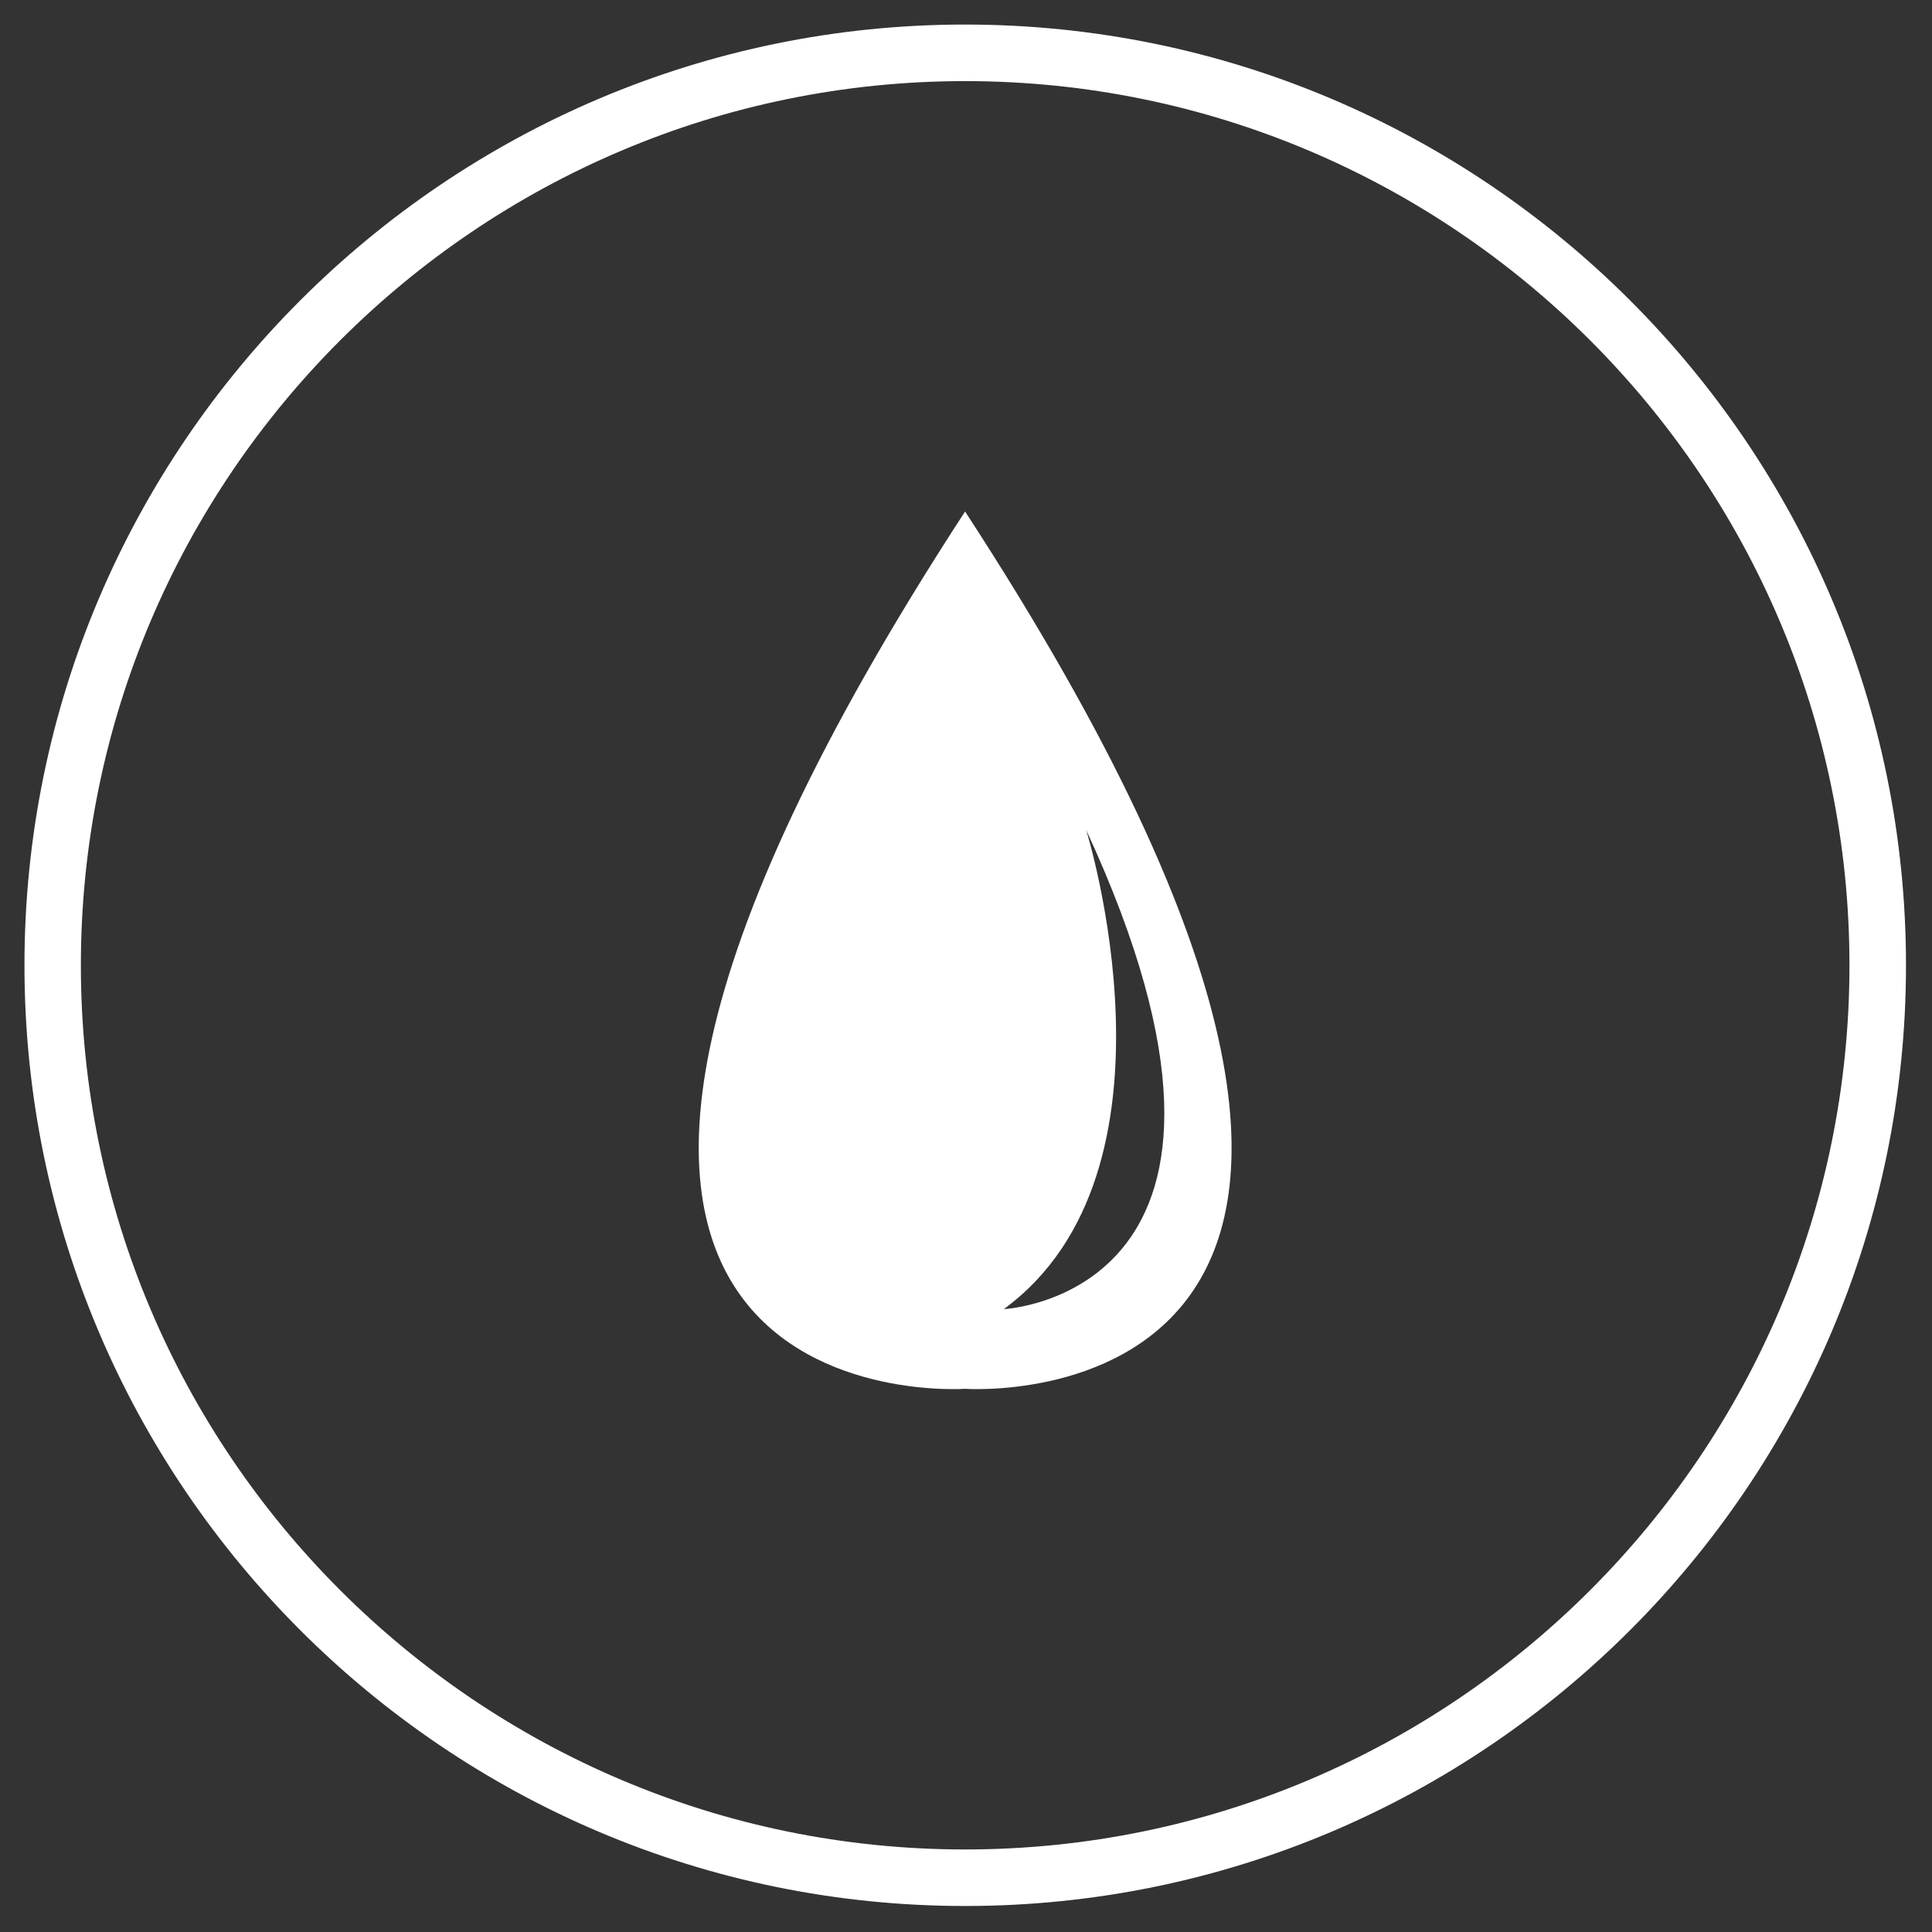
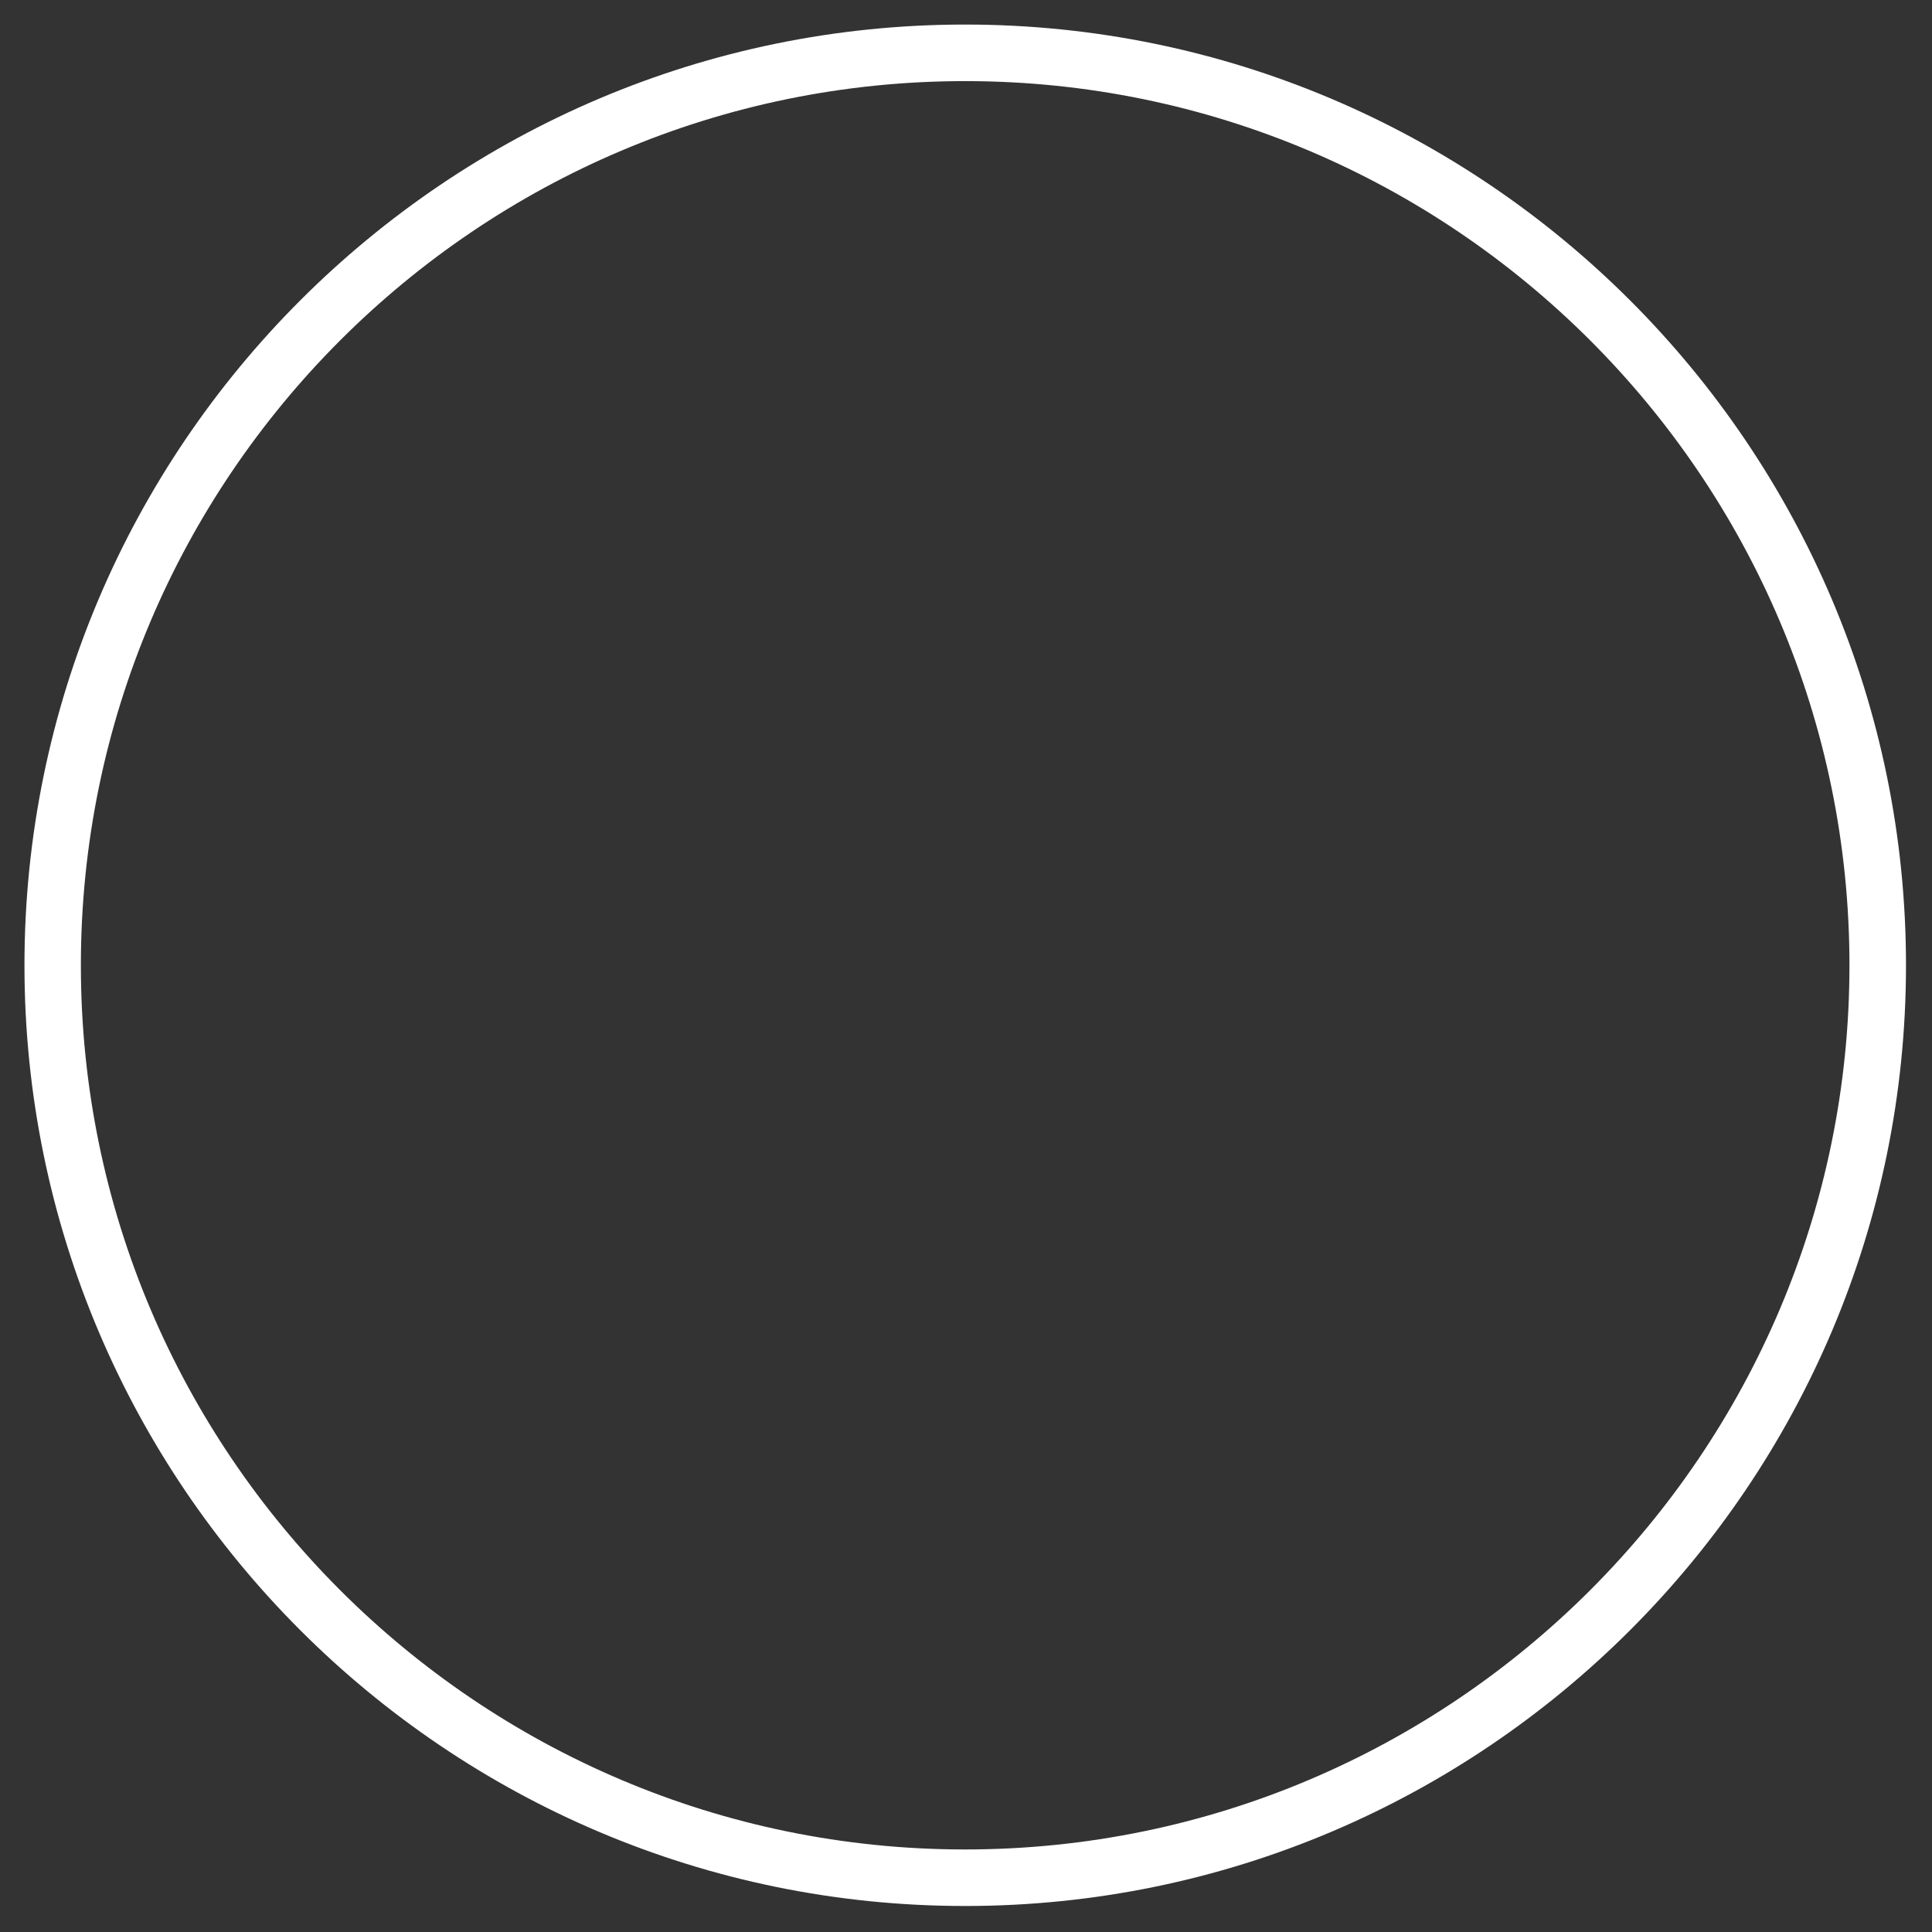
<svg xmlns="http://www.w3.org/2000/svg" version="1.1" id="Capa_1" x="0px" y="0px" width="65px" height="65px" viewBox="0 0 65 65" enable-background="new 0 0 65 65" xml:space="preserve">
  <rect x="0" y="0" width="65" height="65" fill="#333333" stroke="none" />
  <g>
    <path fill="#FFFFFF" d="M32.469,2.729L32.469,2.729c-16.398,0-29.748,13.342-29.748,29.747c0,16.405,13.35,29.747,29.748,29.747   c16.407,0,29.754-13.342,29.754-29.747C62.223,16.071,48.876,2.729,32.469,2.729 M32.469,64.125   c-17.453,0-31.646-14.196-31.646-31.649c0-17.452,14.193-31.65,31.646-31.65c17.457,0,31.656,14.199,31.656,31.65   C64.125,49.929,49.926,64.125,32.469,64.125z" />
-     <path fill="#FFFFFF" d="M33.773,44.043L33.773,44.043c6.353-4.66,2.77-16.12,2.77-16.12C43.784,43.584,33.773,44.043,33.773,44.043    M32.469,17.209c-20.162,30.96,0,29.516,0,29.516S52.643,48.169,32.469,17.209z" />
  </g>
</svg>